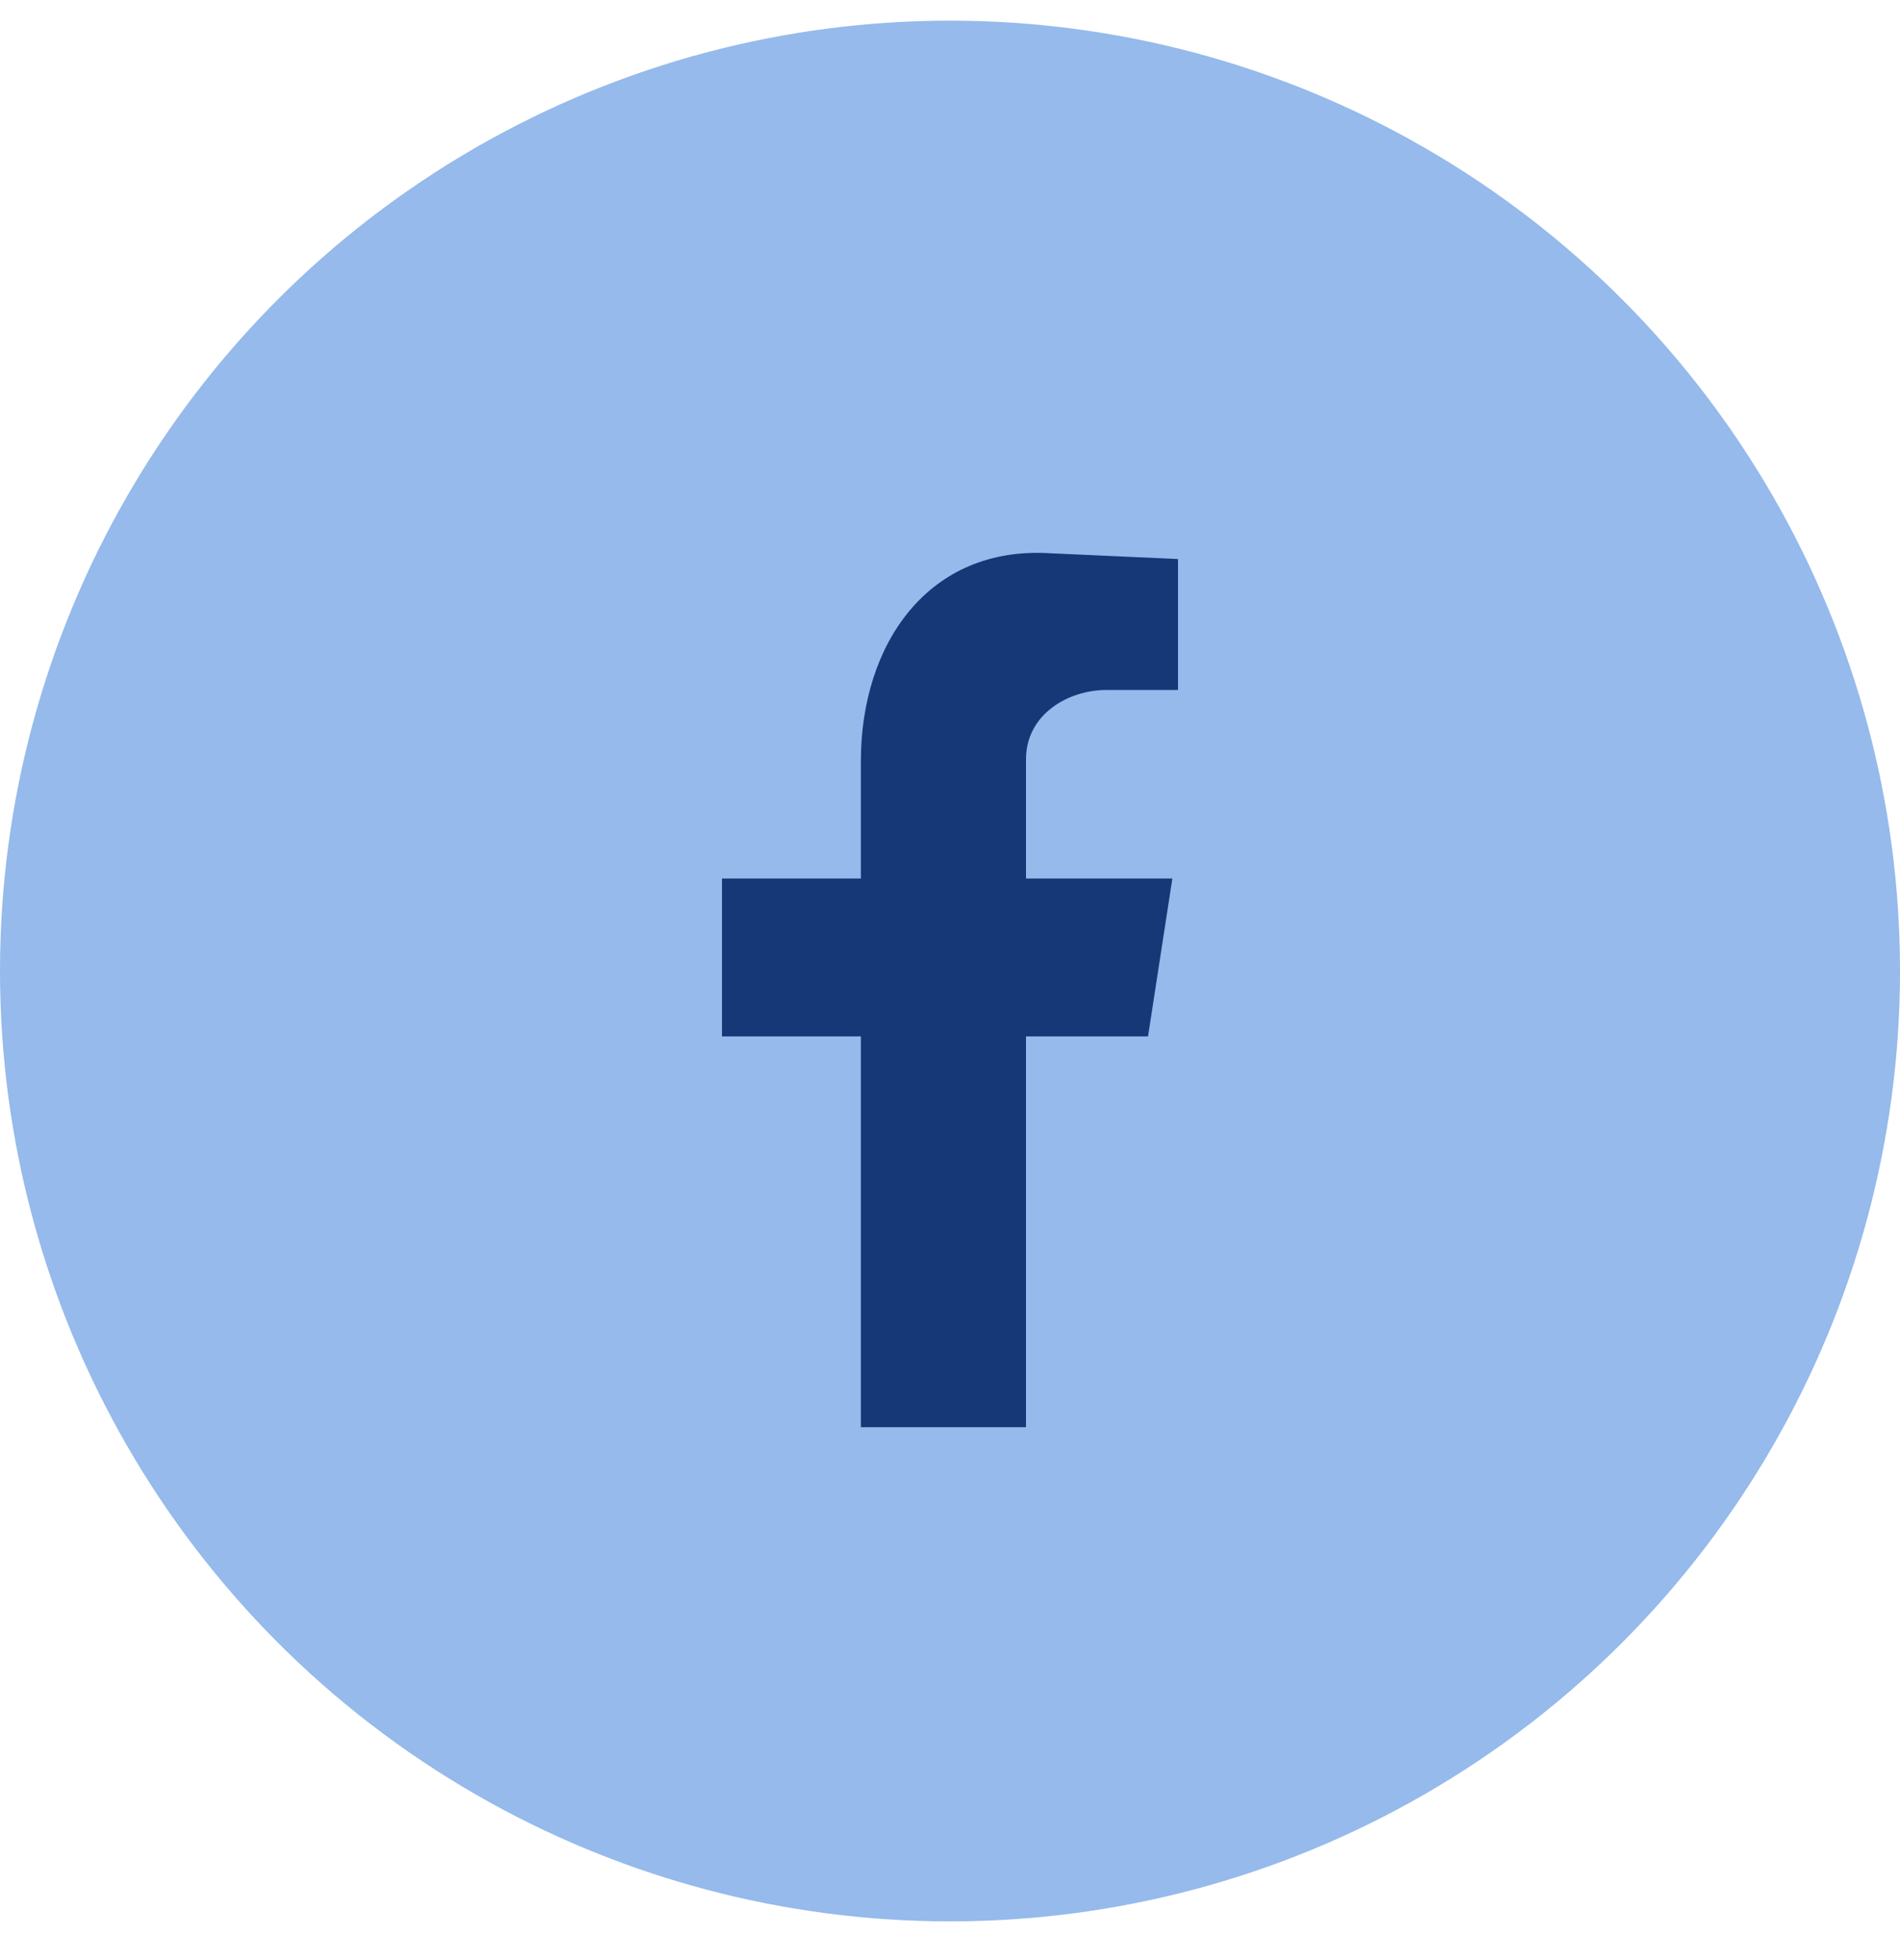
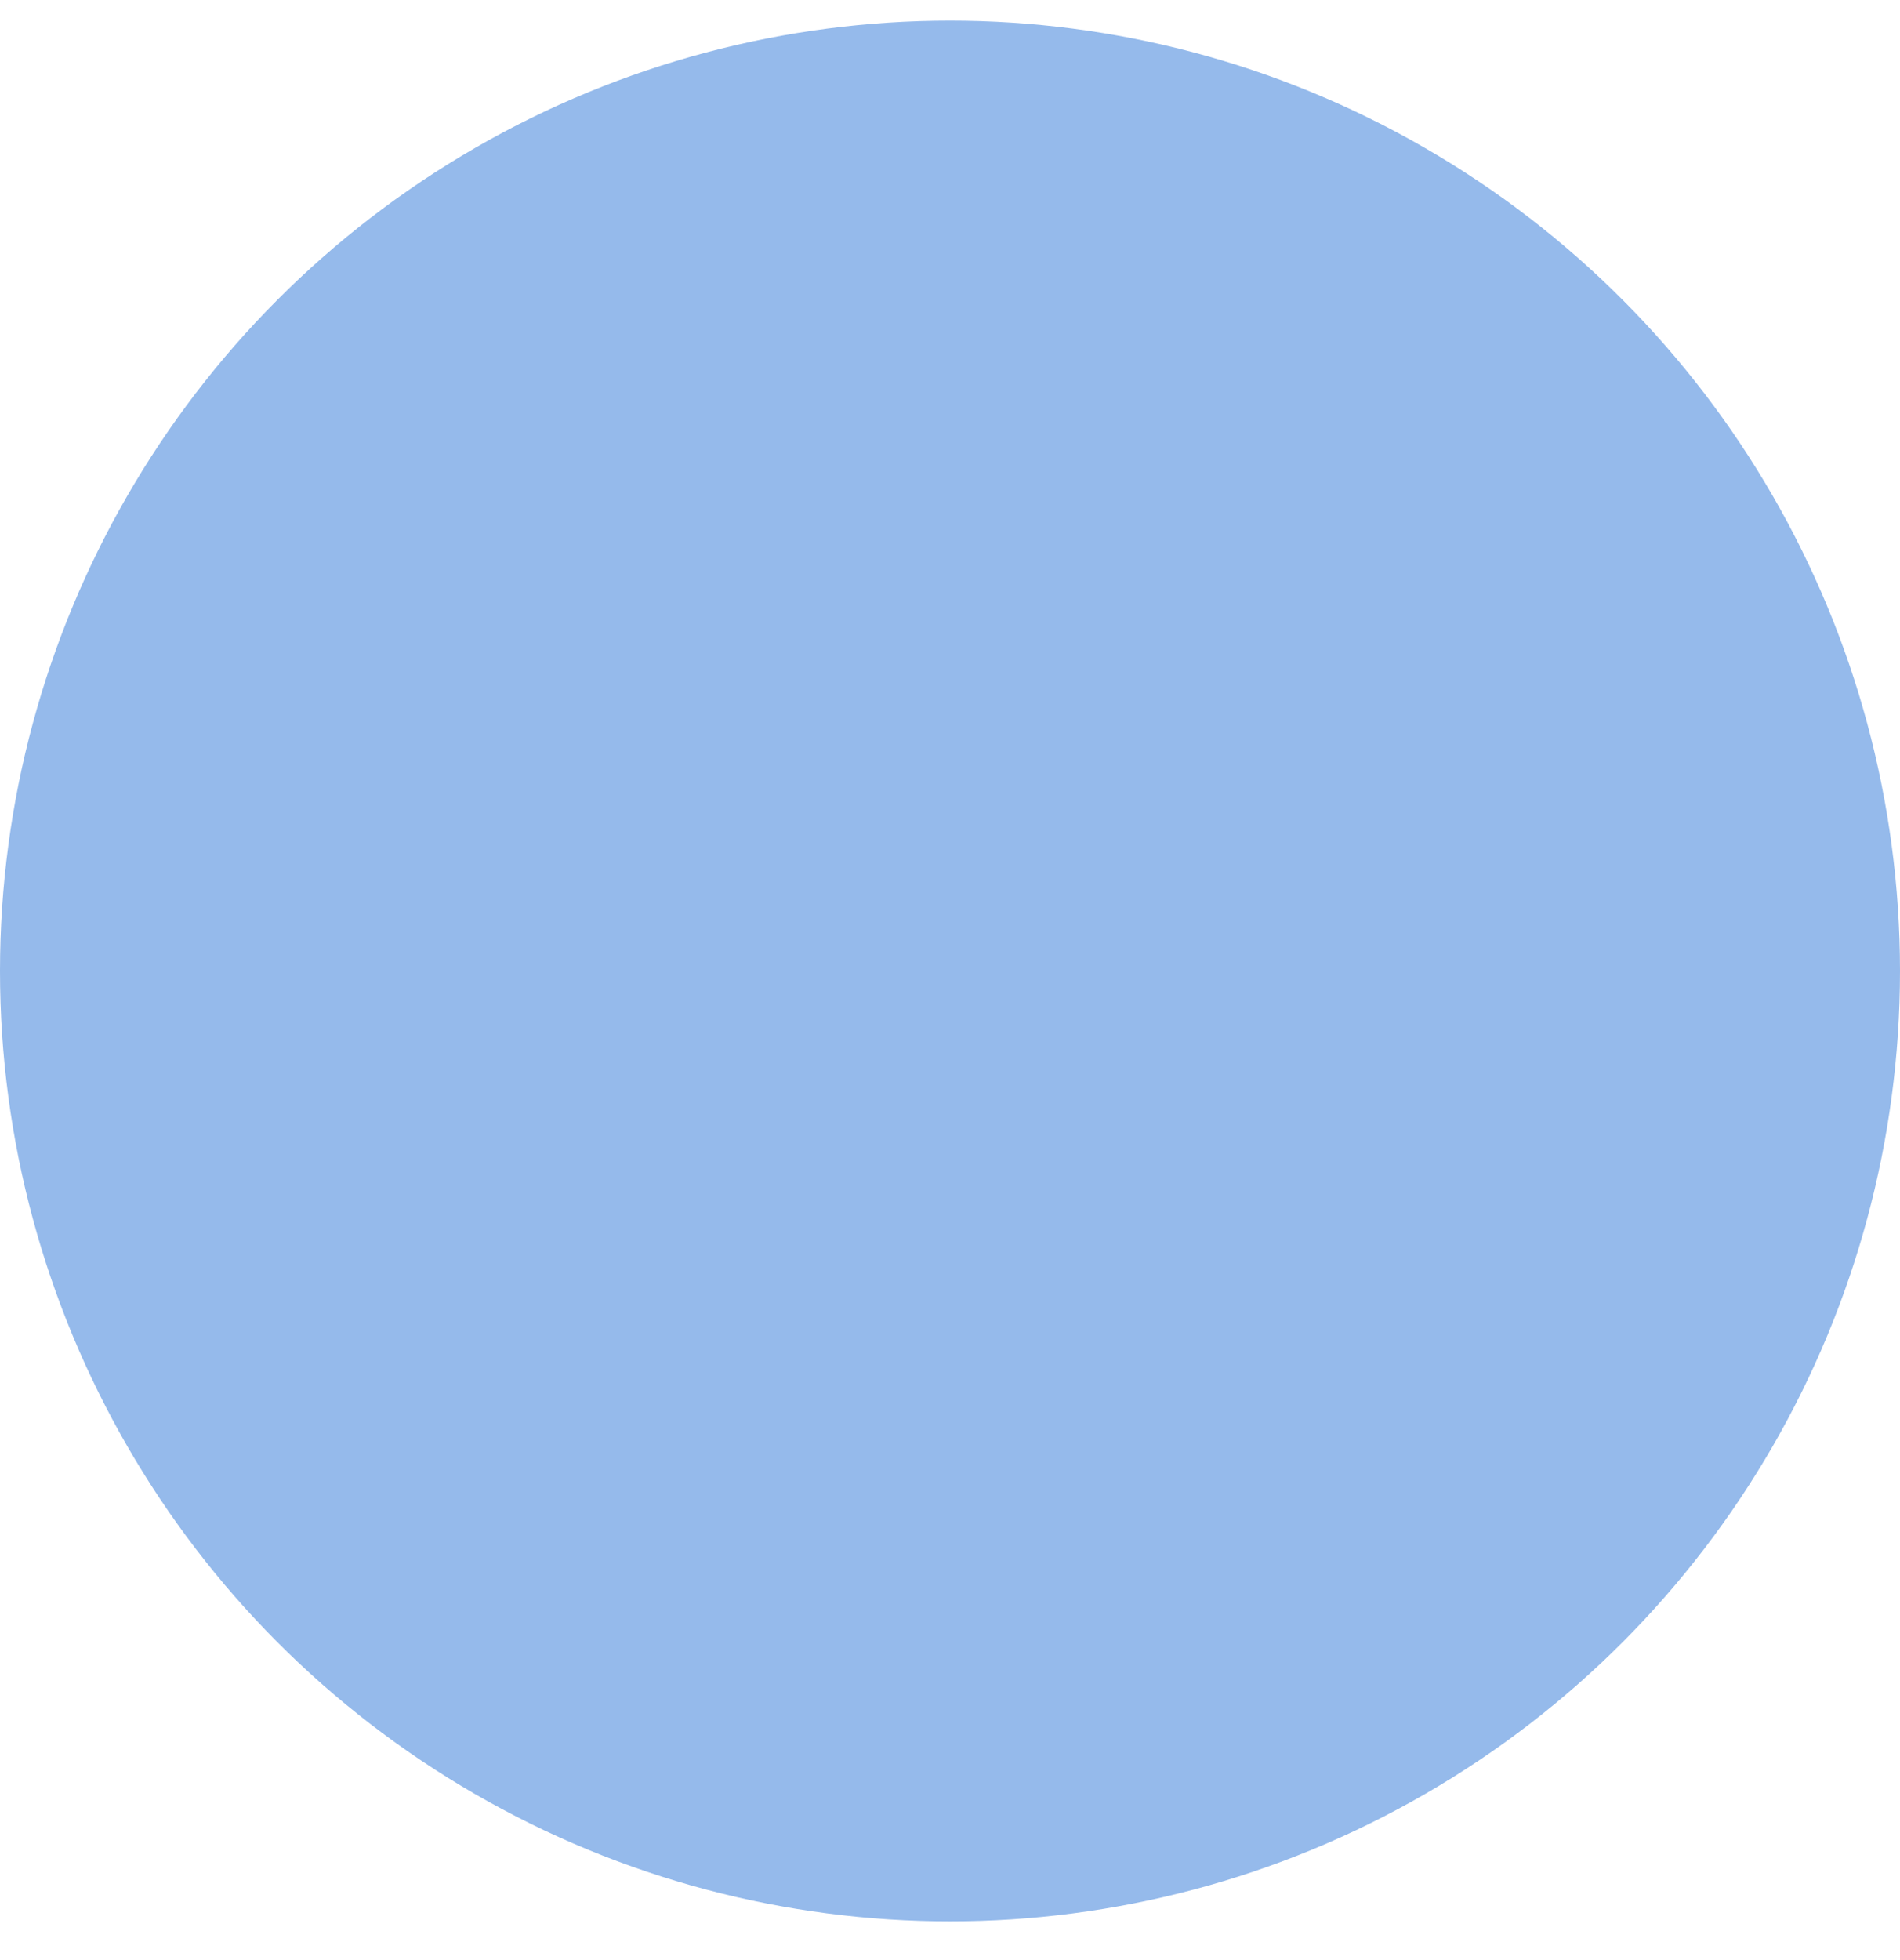
<svg xmlns="http://www.w3.org/2000/svg" width="32" height="33" viewBox="0 0 32 33" fill="none">
  <circle cx="16" cy="16.348" r="16" fill="#95BAEB" />
-   <path fill-rule="evenodd" clip-rule="evenodd" d="M14.499 24.028H17.28V17.449H19.335L19.745 14.791H17.28V12.782C17.28 12.037 17.976 11.616 18.639 11.616H19.84V9.412L17.691 9.315C15.637 9.185 14.499 10.838 14.499 12.815V14.791H12.16V17.449H14.499V24.027V24.028Z" fill="#163876" />
</svg>